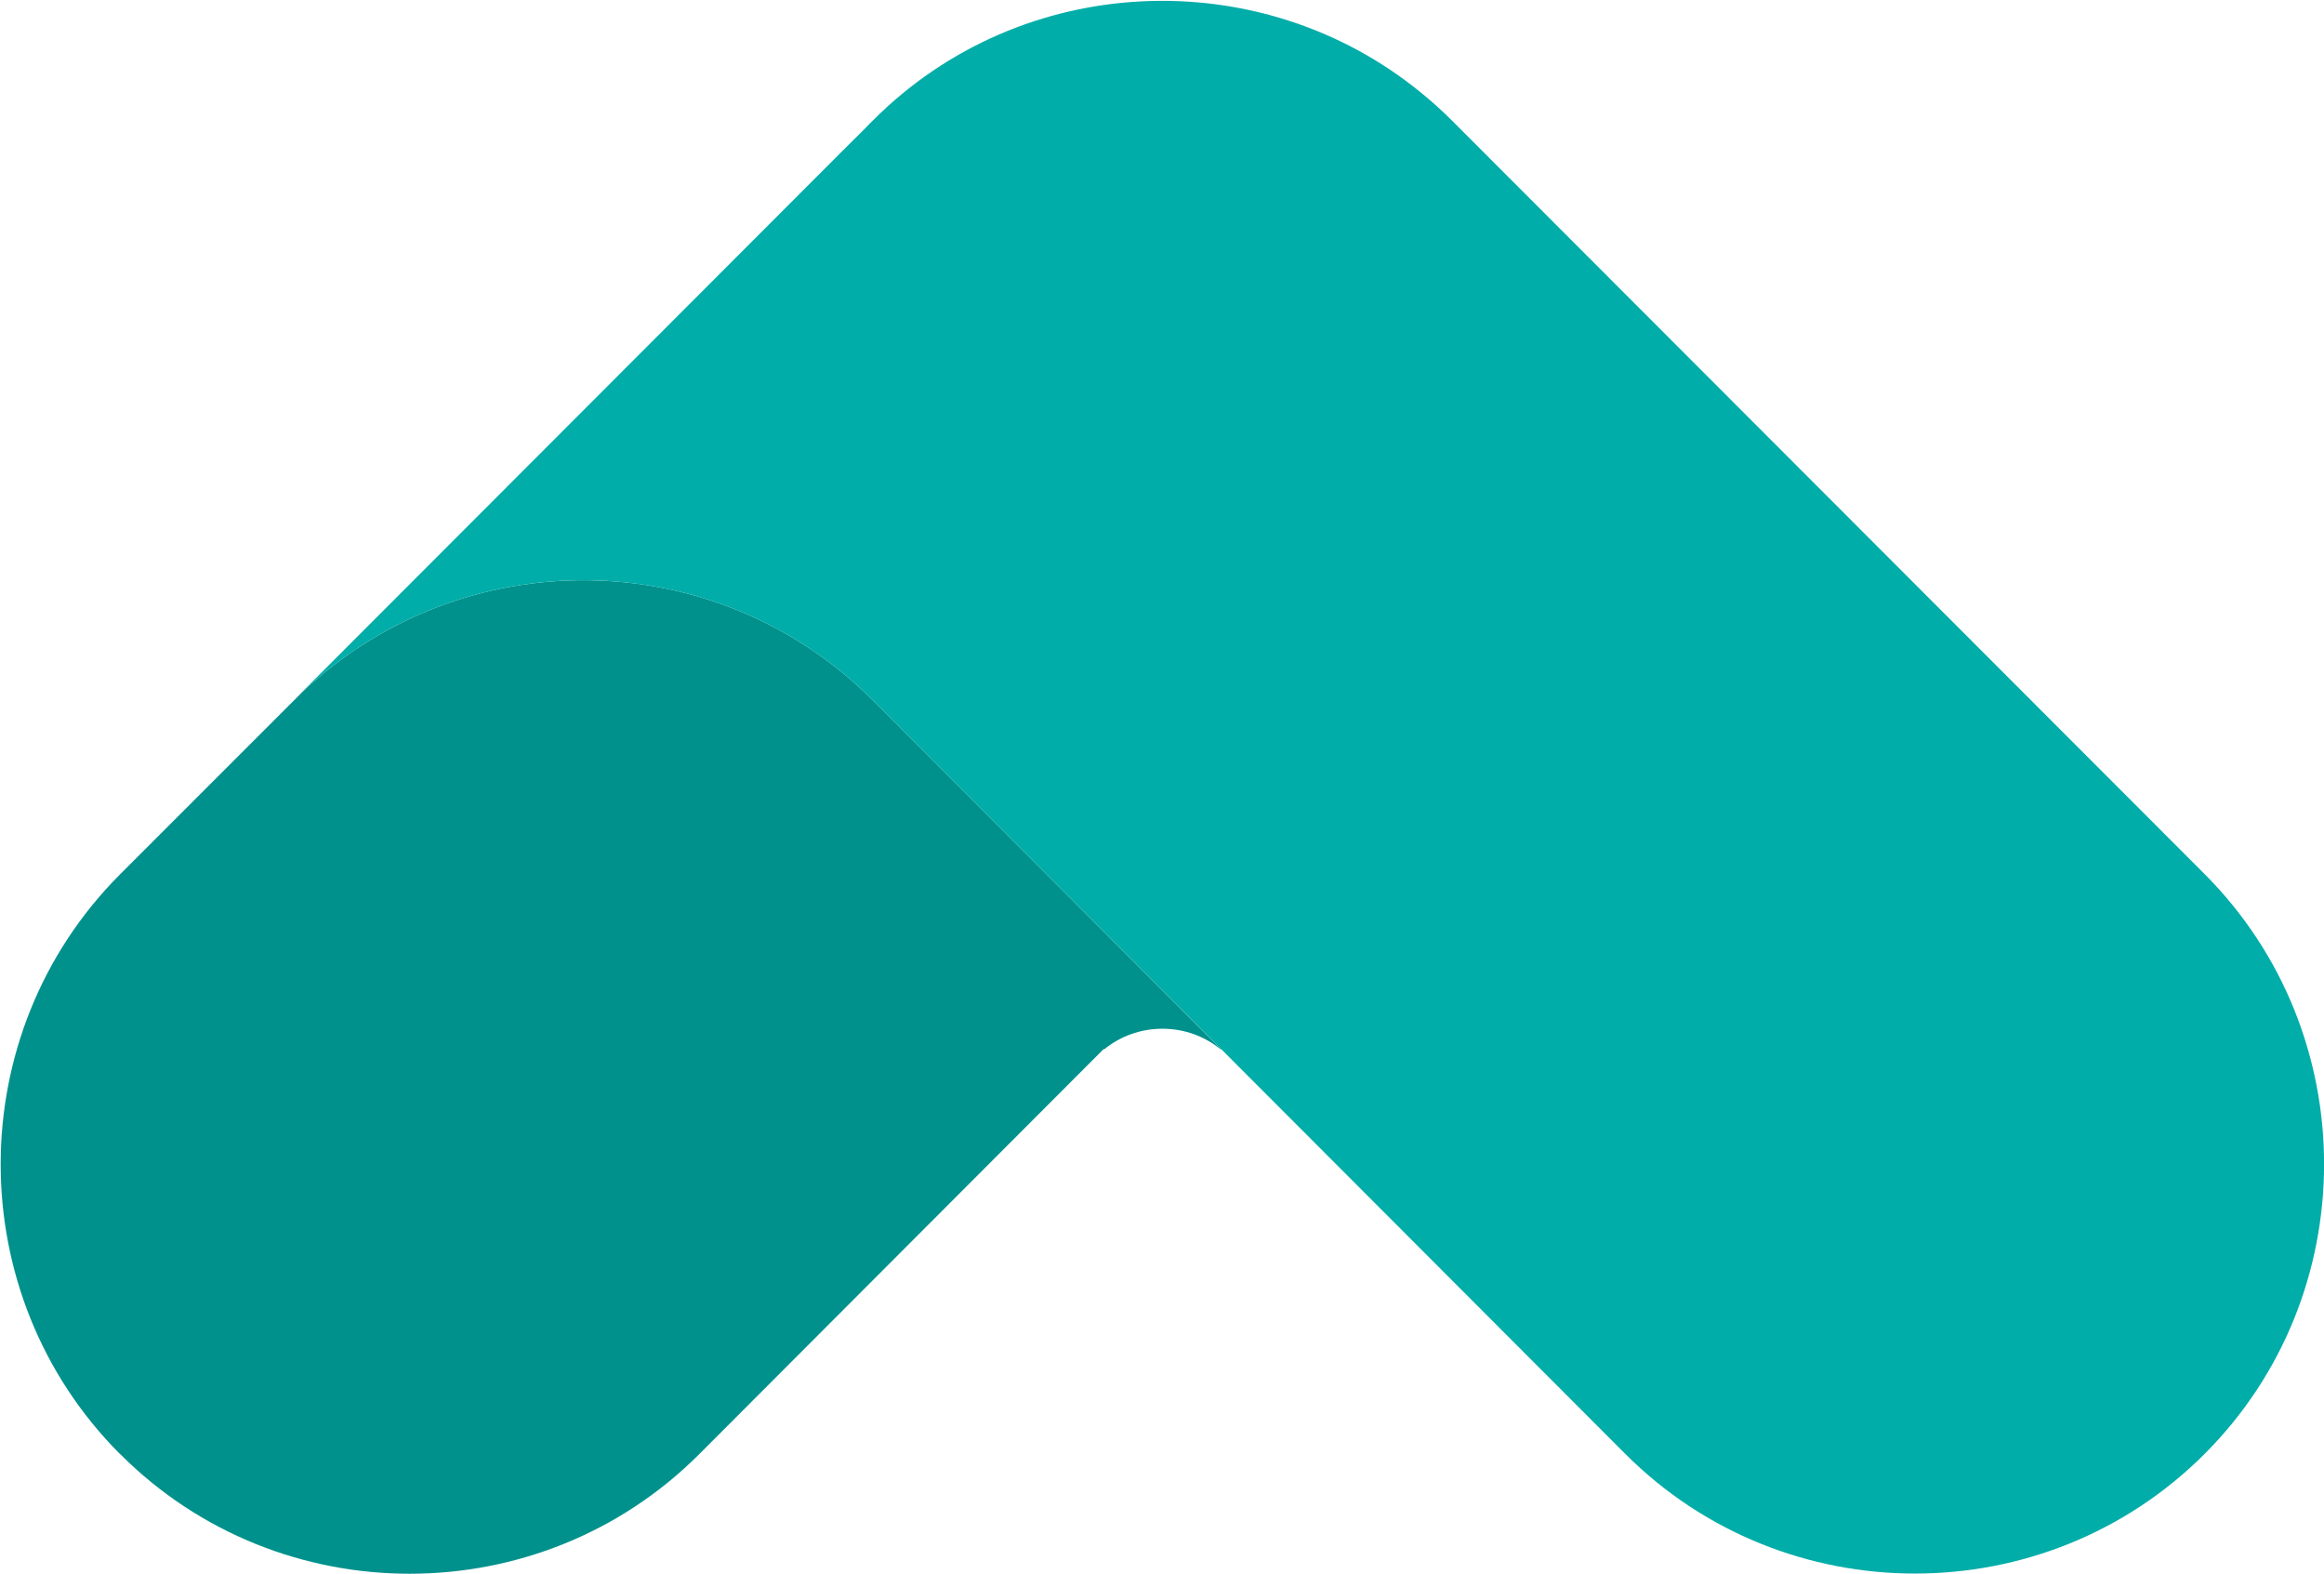
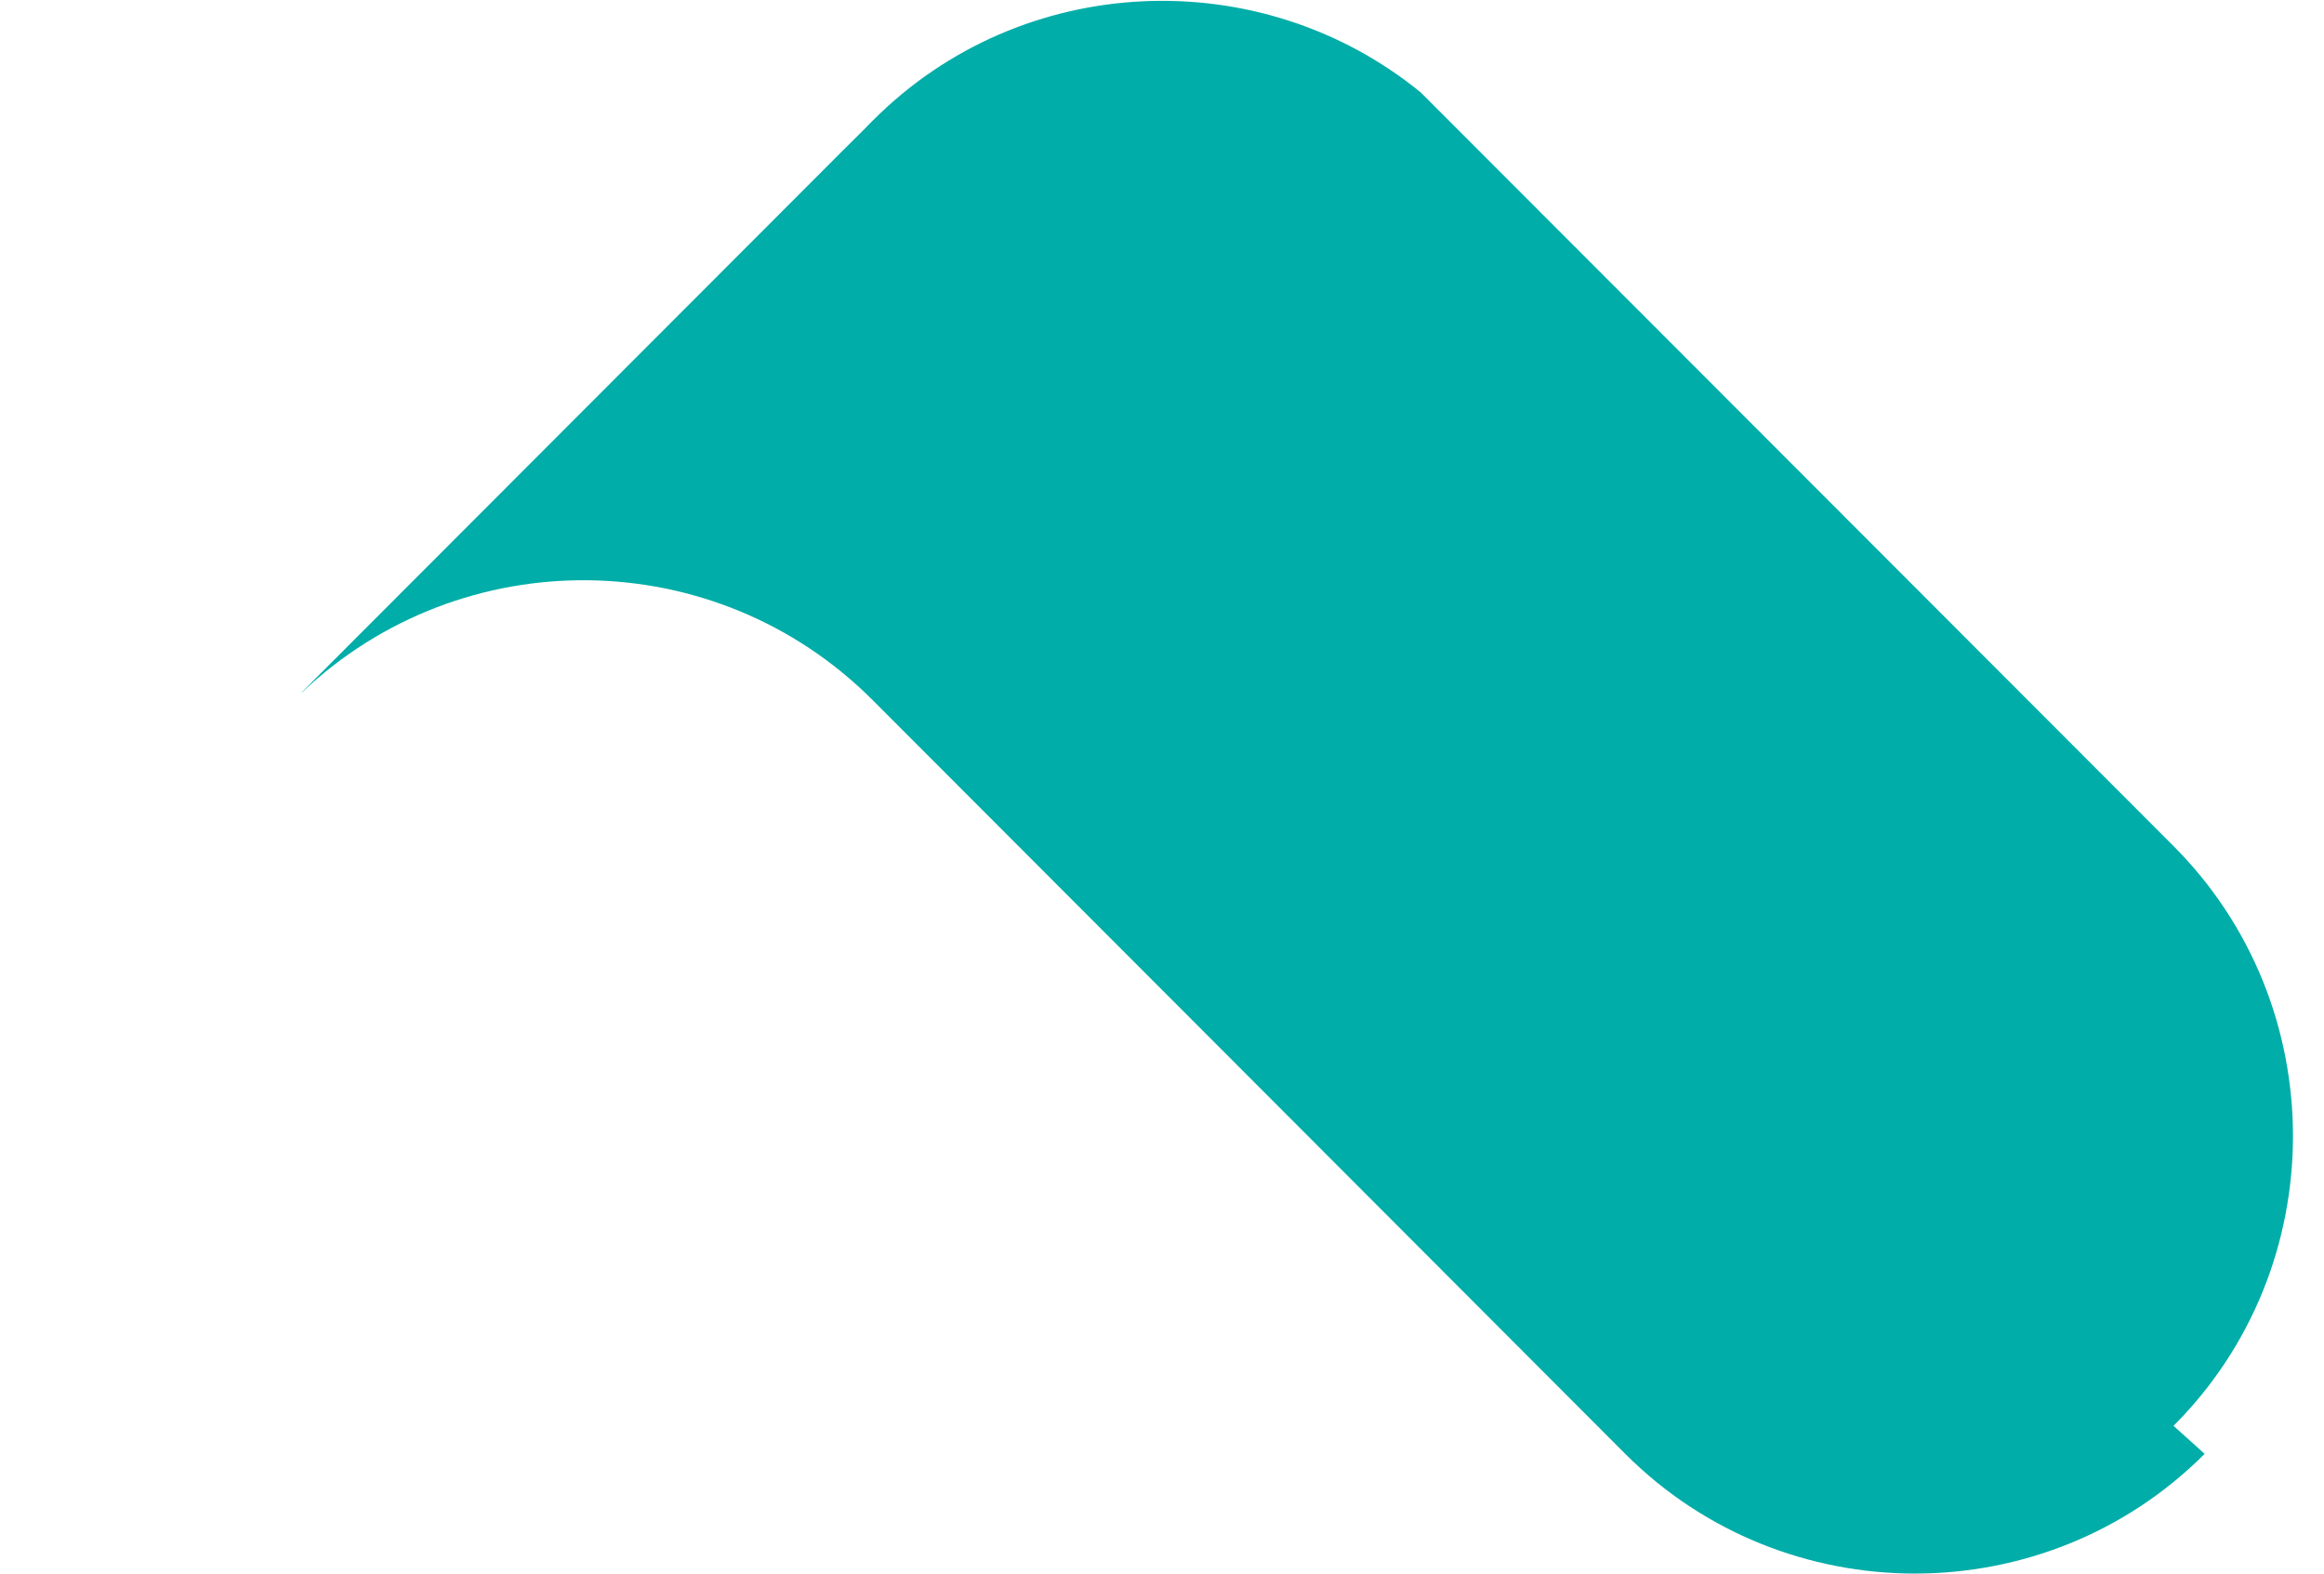
<svg xmlns="http://www.w3.org/2000/svg" version="1.2" viewBox="0 0 1509 1022">
-   <path fill="#00918c" d="m566.7 454.6 226.4 226.8h-.4c-10.3-8.5-23.5-13.5-37.9-13.5-14.4 0-27.7 5-38 13.5v-.5L454 944.1c-103.4 103.5-272.6 103.5-375.9 0l-.2-.1C-25.4 840.5-25.4 671.1 78 567.6l118-118c104.1-98.8 268.6-97.2 370.7 5z" />
-   <path fill="#00ada8" d="M1431.5 943.9c-103.5 103.6-272.6 103.6-376.1.1L793.1 681.3 566.7 454.6c-102.1-102.2-266.6-103.8-370.7-5l-.1-.1L547.1 97.9l14.8-14.7c1.6-1.7 3.2-3.4 4.9-5C663.6-18.9 818.4-24.9 922.5 60c7 5.7 13.7 11.7 20.2 18.2l.3.3 488.5 489c103.4 103.6 103.4 273 0 376.4z" />
+   <path fill="#00ada8" d="M1431.5 943.9c-103.5 103.6-272.6 103.6-376.1.1L793.1 681.3 566.7 454.6c-102.1-102.2-266.6-103.8-370.7-5l-.1-.1L547.1 97.9l14.8-14.7c1.6-1.7 3.2-3.4 4.9-5C663.6-18.9 818.4-24.9 922.5 60l.3.3 488.5 489c103.4 103.6 103.4 273 0 376.4z" />
</svg>